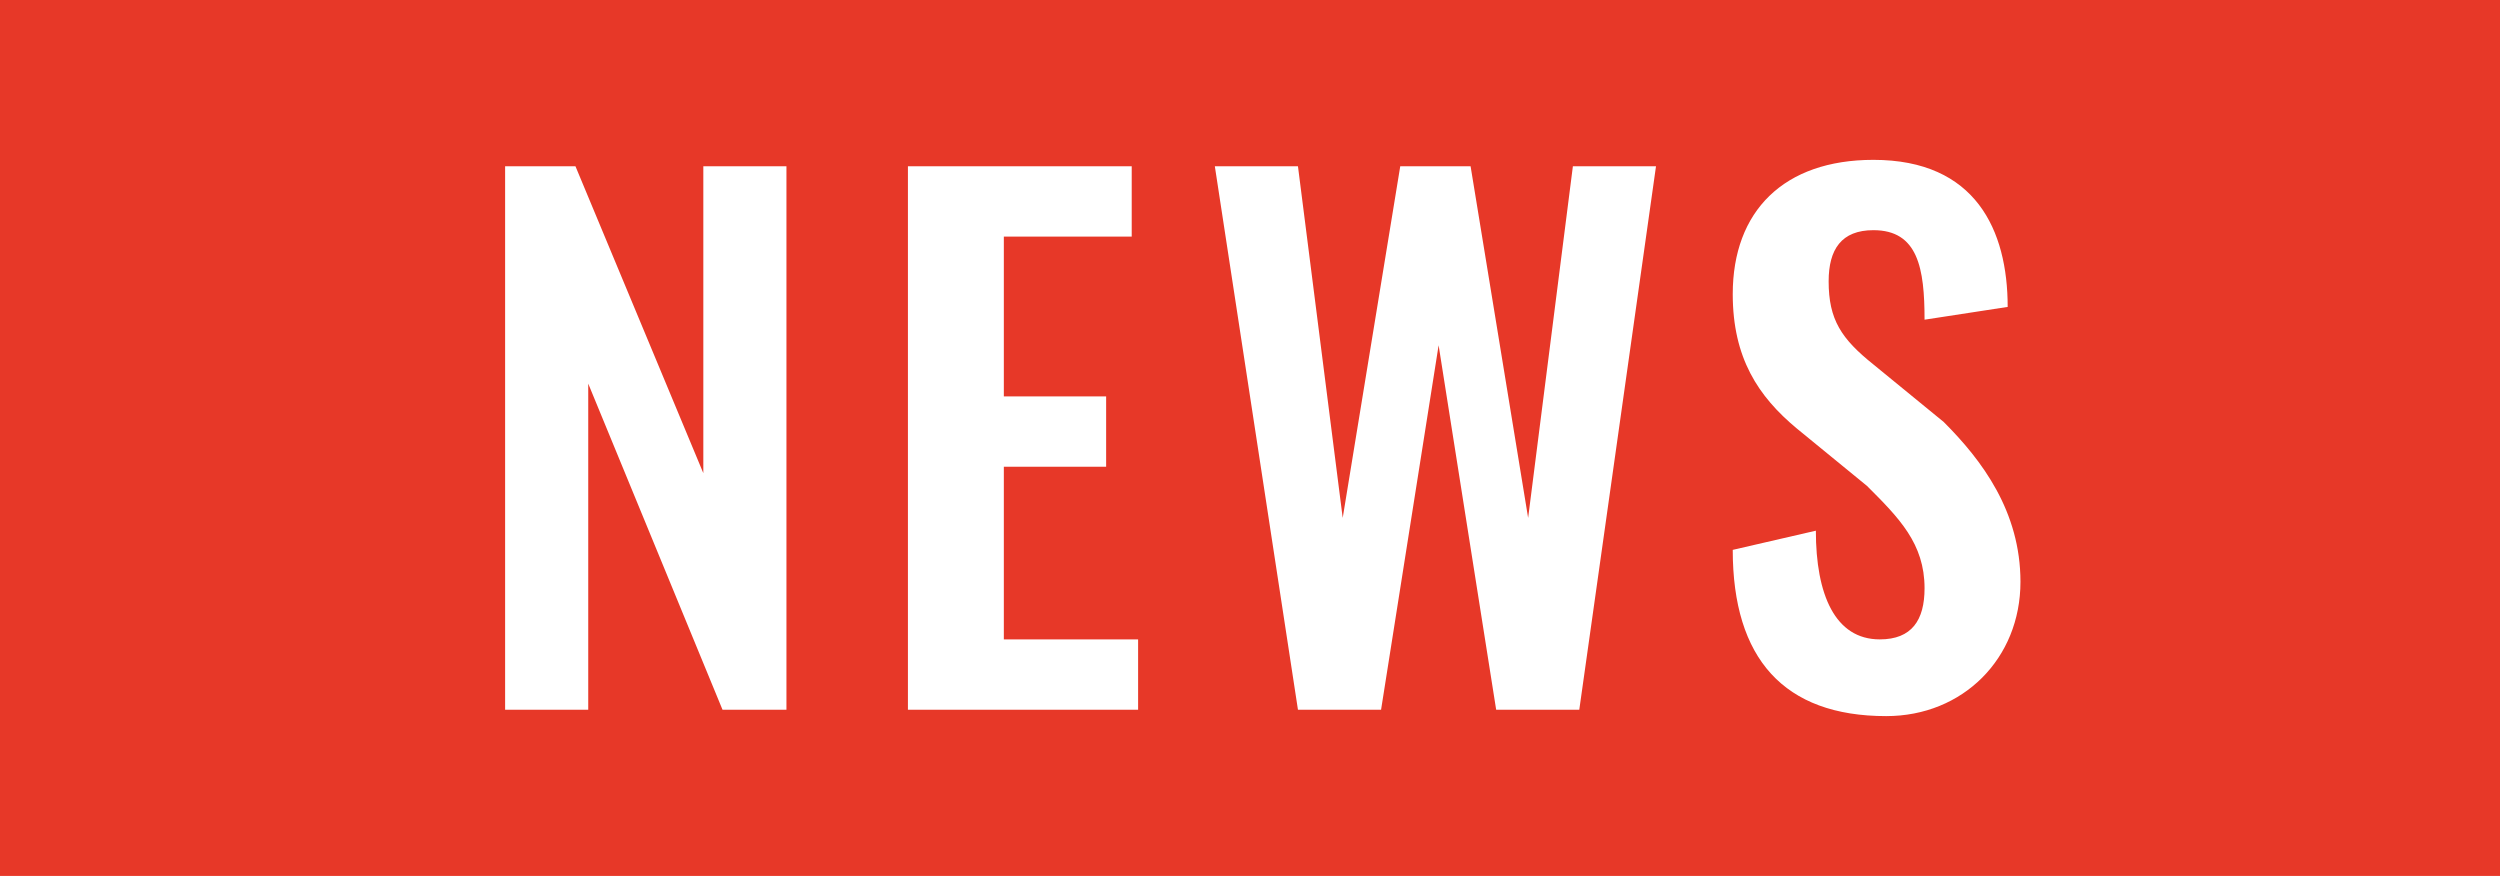
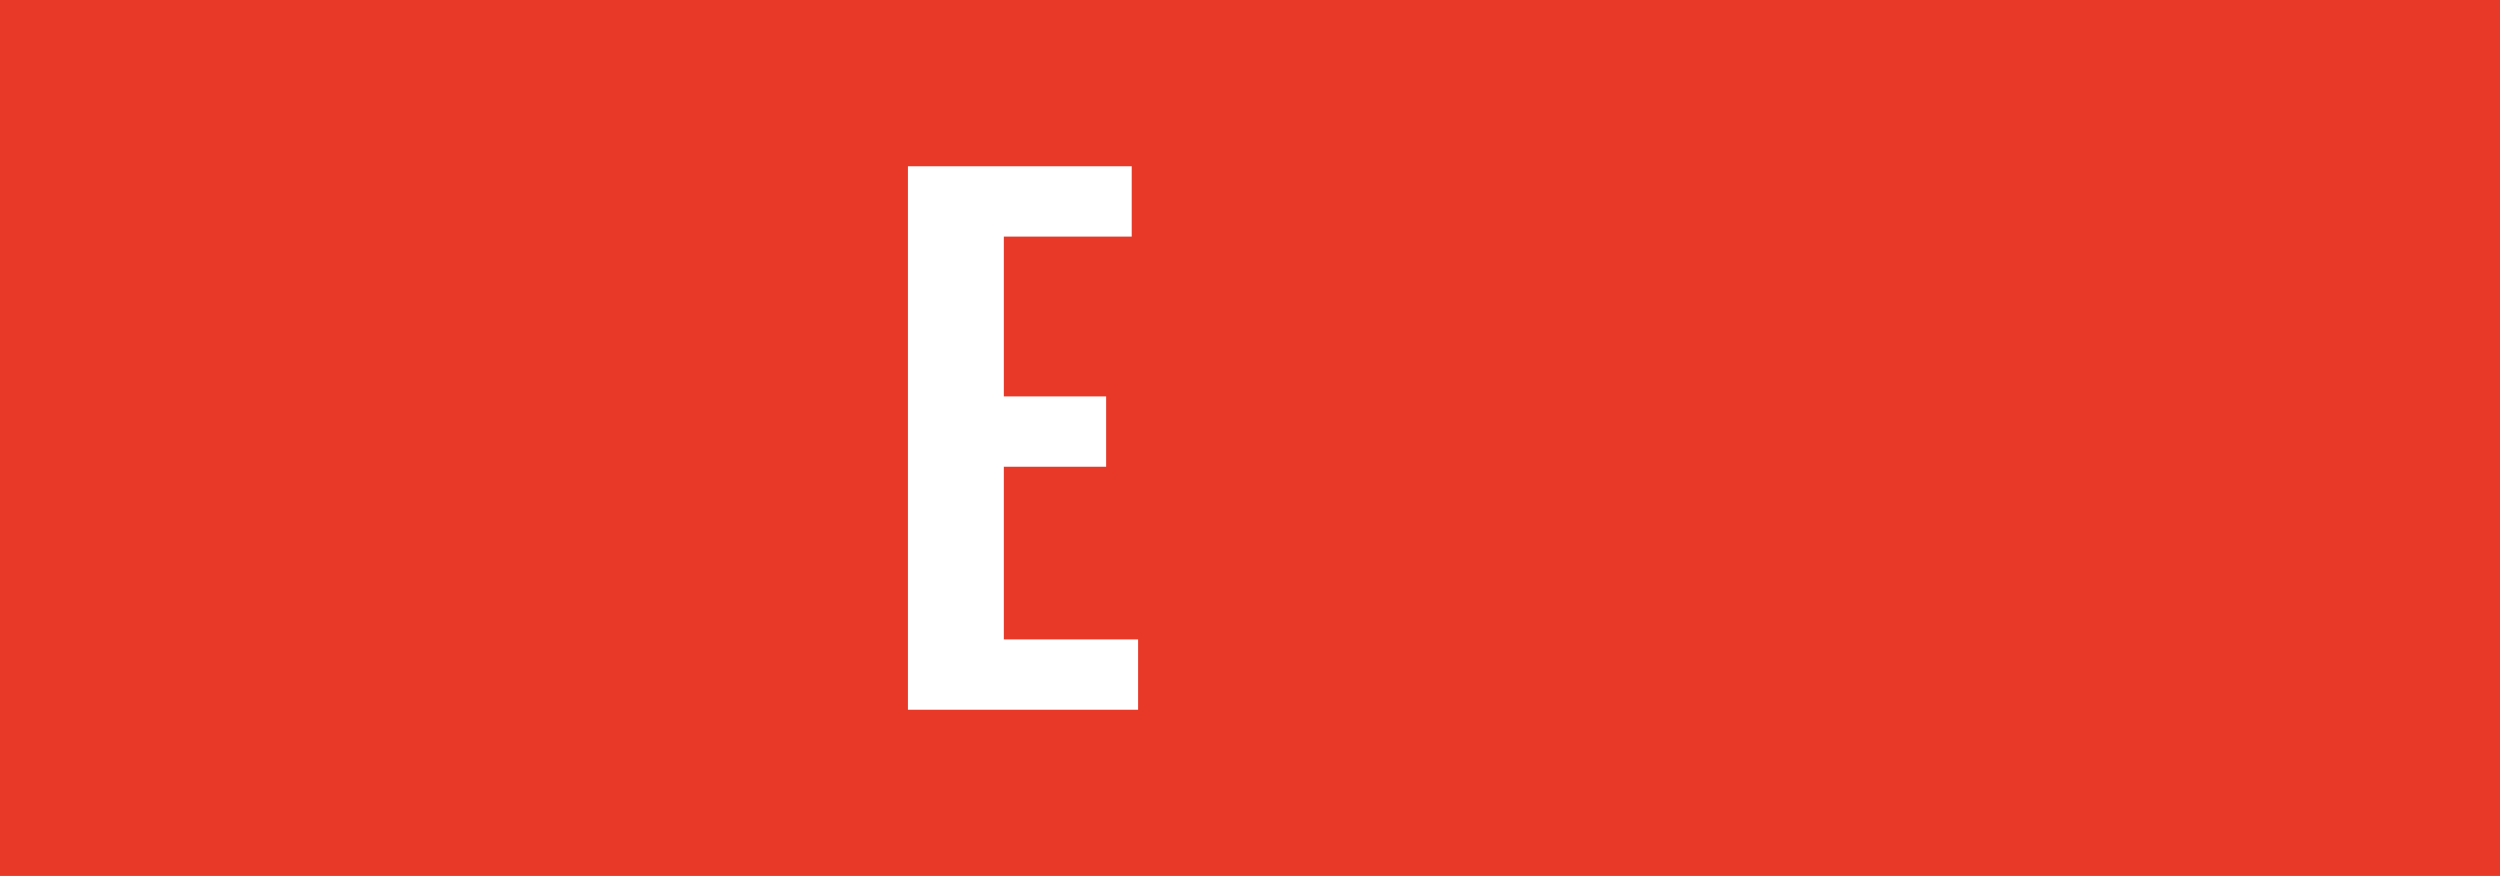
<svg xmlns="http://www.w3.org/2000/svg" version="1.1" id="レイヤー_1" x="0px" y="0px" viewBox="0 0 39.1 13.7" style="enable-background:new 0 0 39.1 13.7;" xml:space="preserve">
  <style type="text/css">
	.st0{fill:#E73828;}
	.st1{fill:#FFFFFF;}
</style>
  <rect class="st0" width="39.1" height="13.7" />
  <g>
-     <path class="st1" d="M7.9,2.6h1.1L11,7.4V2.6h1.3v8.5h-1L9.2,6v5.1H7.9V2.6z" />
    <path class="st1" d="M14.1,2.6h3.6v1.1h-2v2.5h1.6v1.1h-1.6V10h2.1v1.1h-3.6V2.6z" />
-     <path class="st1" d="M19,2.6h1.3L21,8.1l0.9-5.5h1.1l0.9,5.5l0.7-5.5h1.3l-1.2,8.5h-1.3l-0.9-5.7l-0.9,5.7h-1.3L19,2.6z" />
-     <path class="st1" d="M27.1,8.6l1.3-0.3c0,1,0.3,1.7,1,1.7c0.5,0,0.7-0.3,0.7-0.8c0-0.7-0.4-1.1-0.9-1.6l-1.1-0.9   c-0.6-0.5-1-1.1-1-2.1c0-1.3,0.8-2.1,2.2-2.1c1.6,0,2.1,1.1,2.1,2.3L30.1,5c0-0.8-0.1-1.4-0.8-1.4c-0.5,0-0.7,0.3-0.7,0.8   c0,0.6,0.2,0.9,0.7,1.3l1.1,0.9C31,7.2,31.6,8,31.6,9.1c0,1.2-0.9,2.1-2.1,2.1C27.9,11.2,27.1,10.3,27.1,8.6z" />
  </g>
</svg>